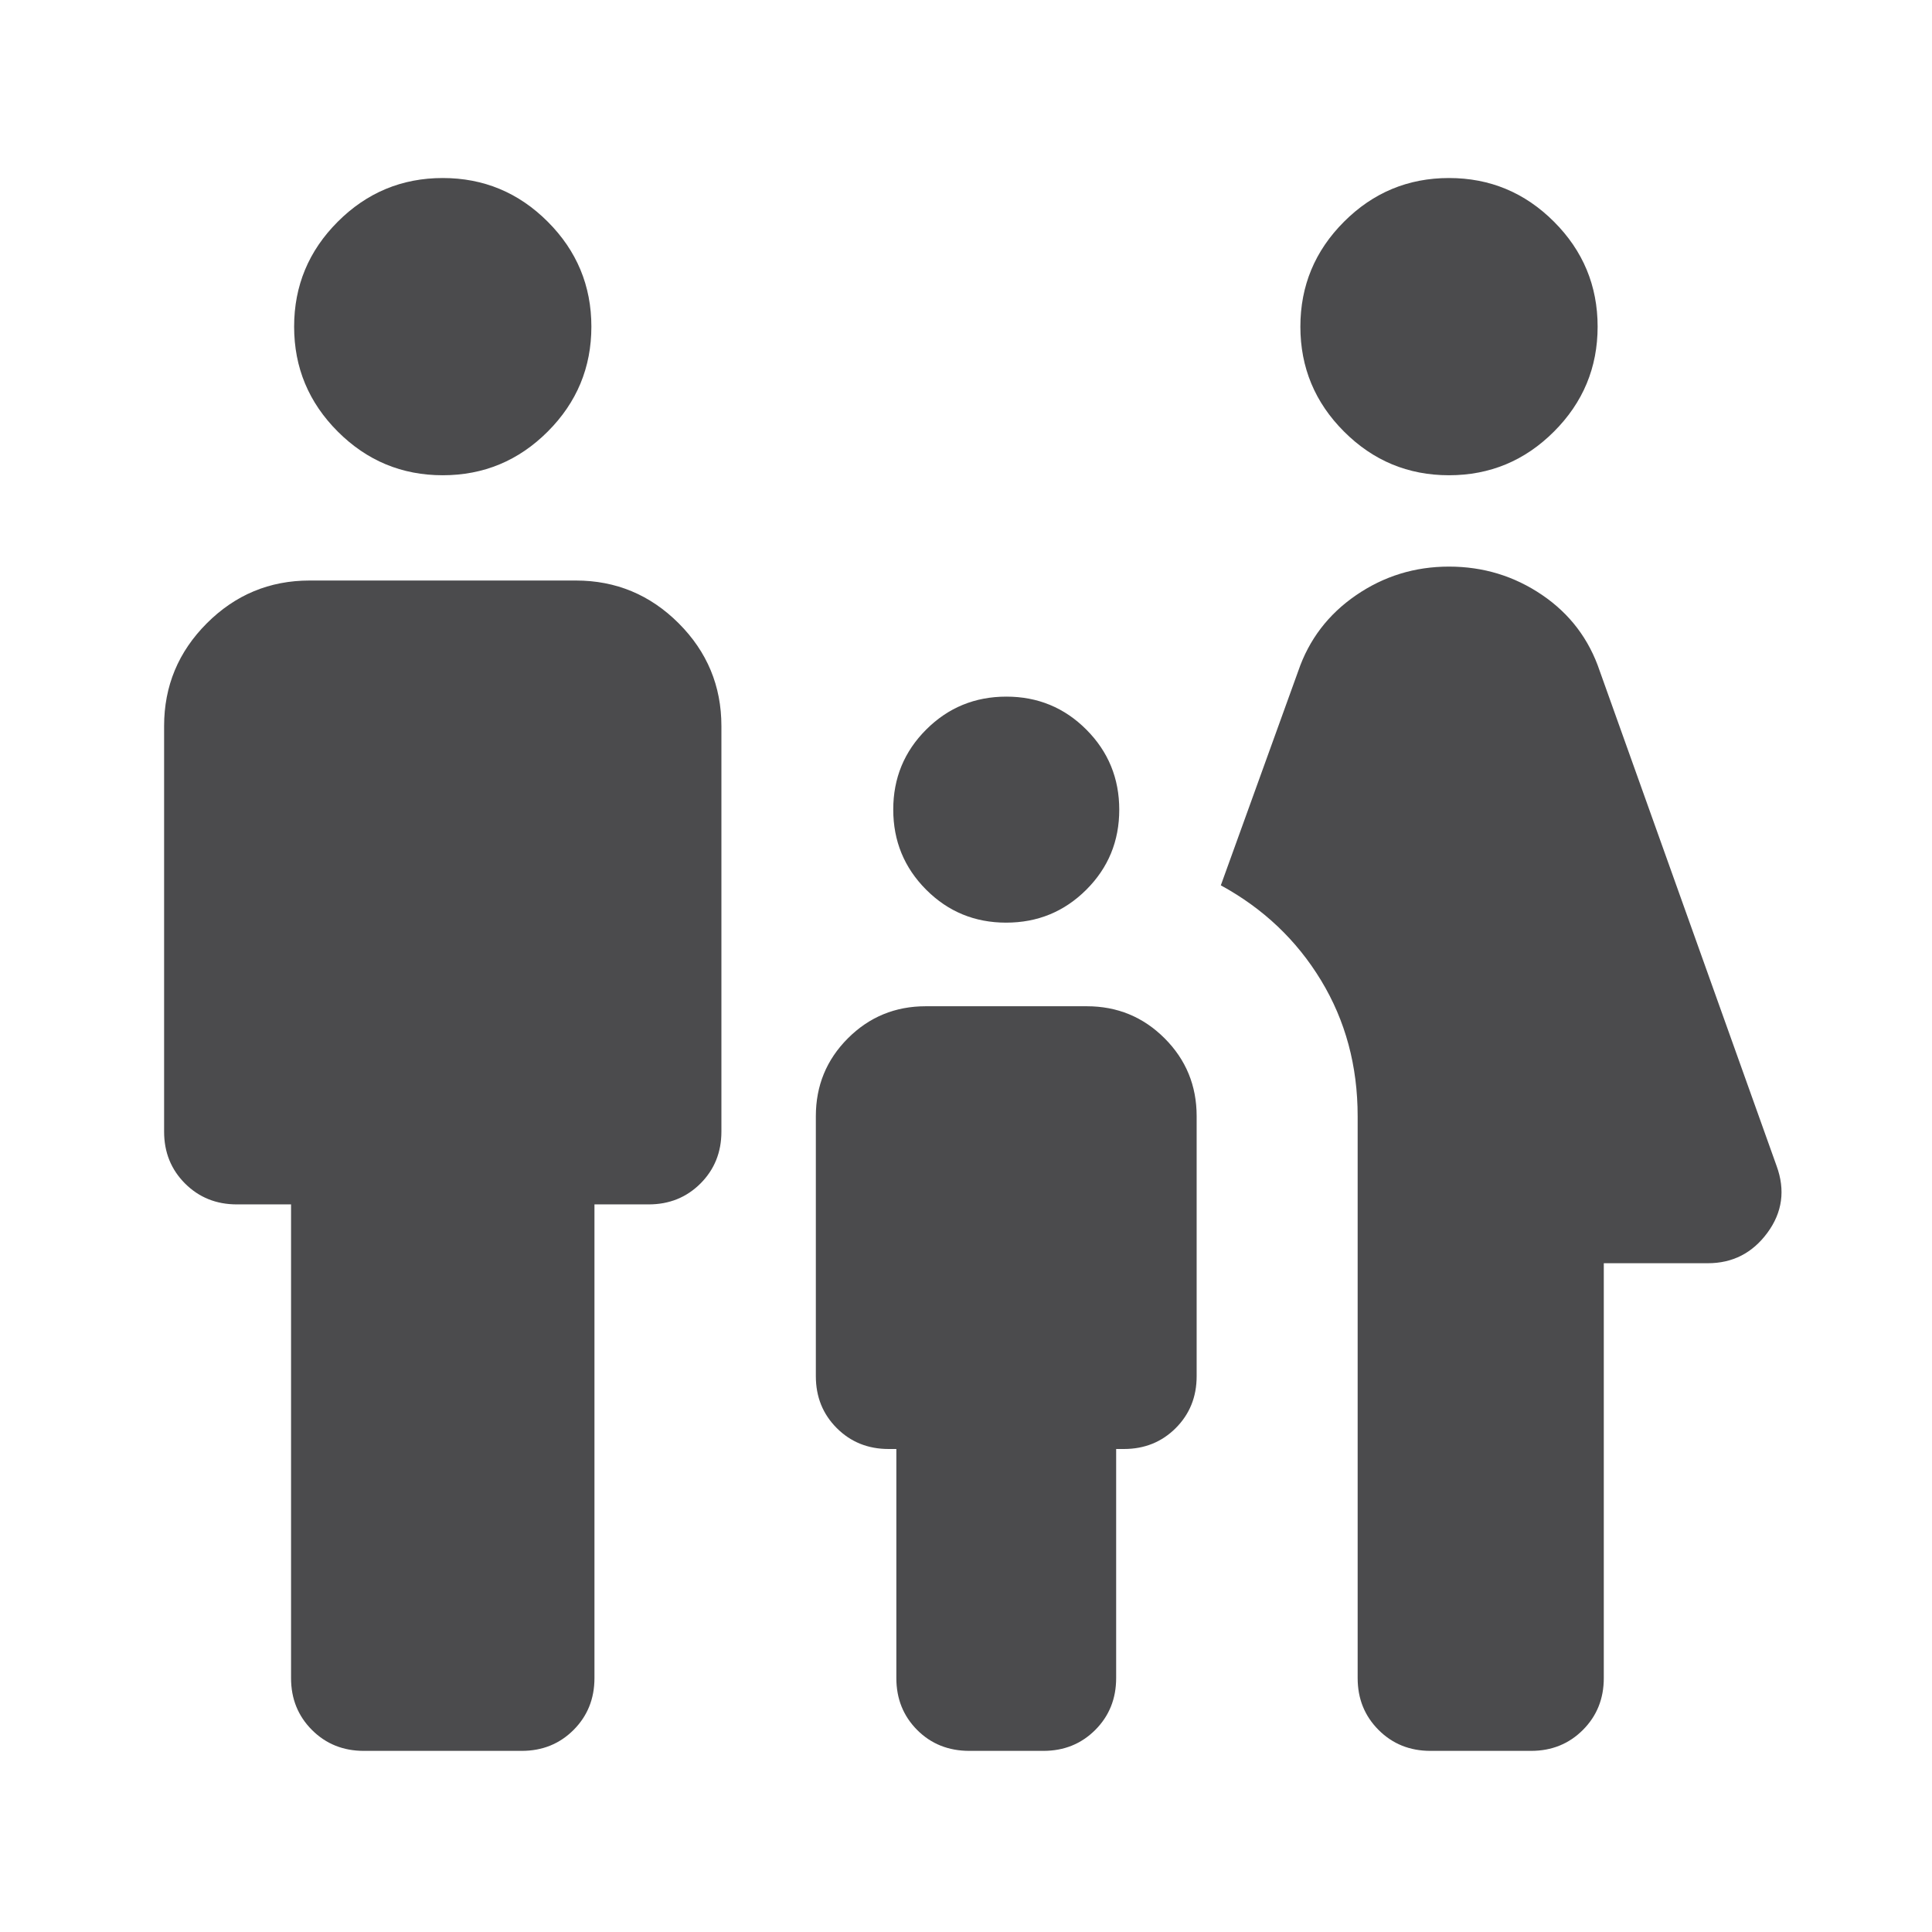
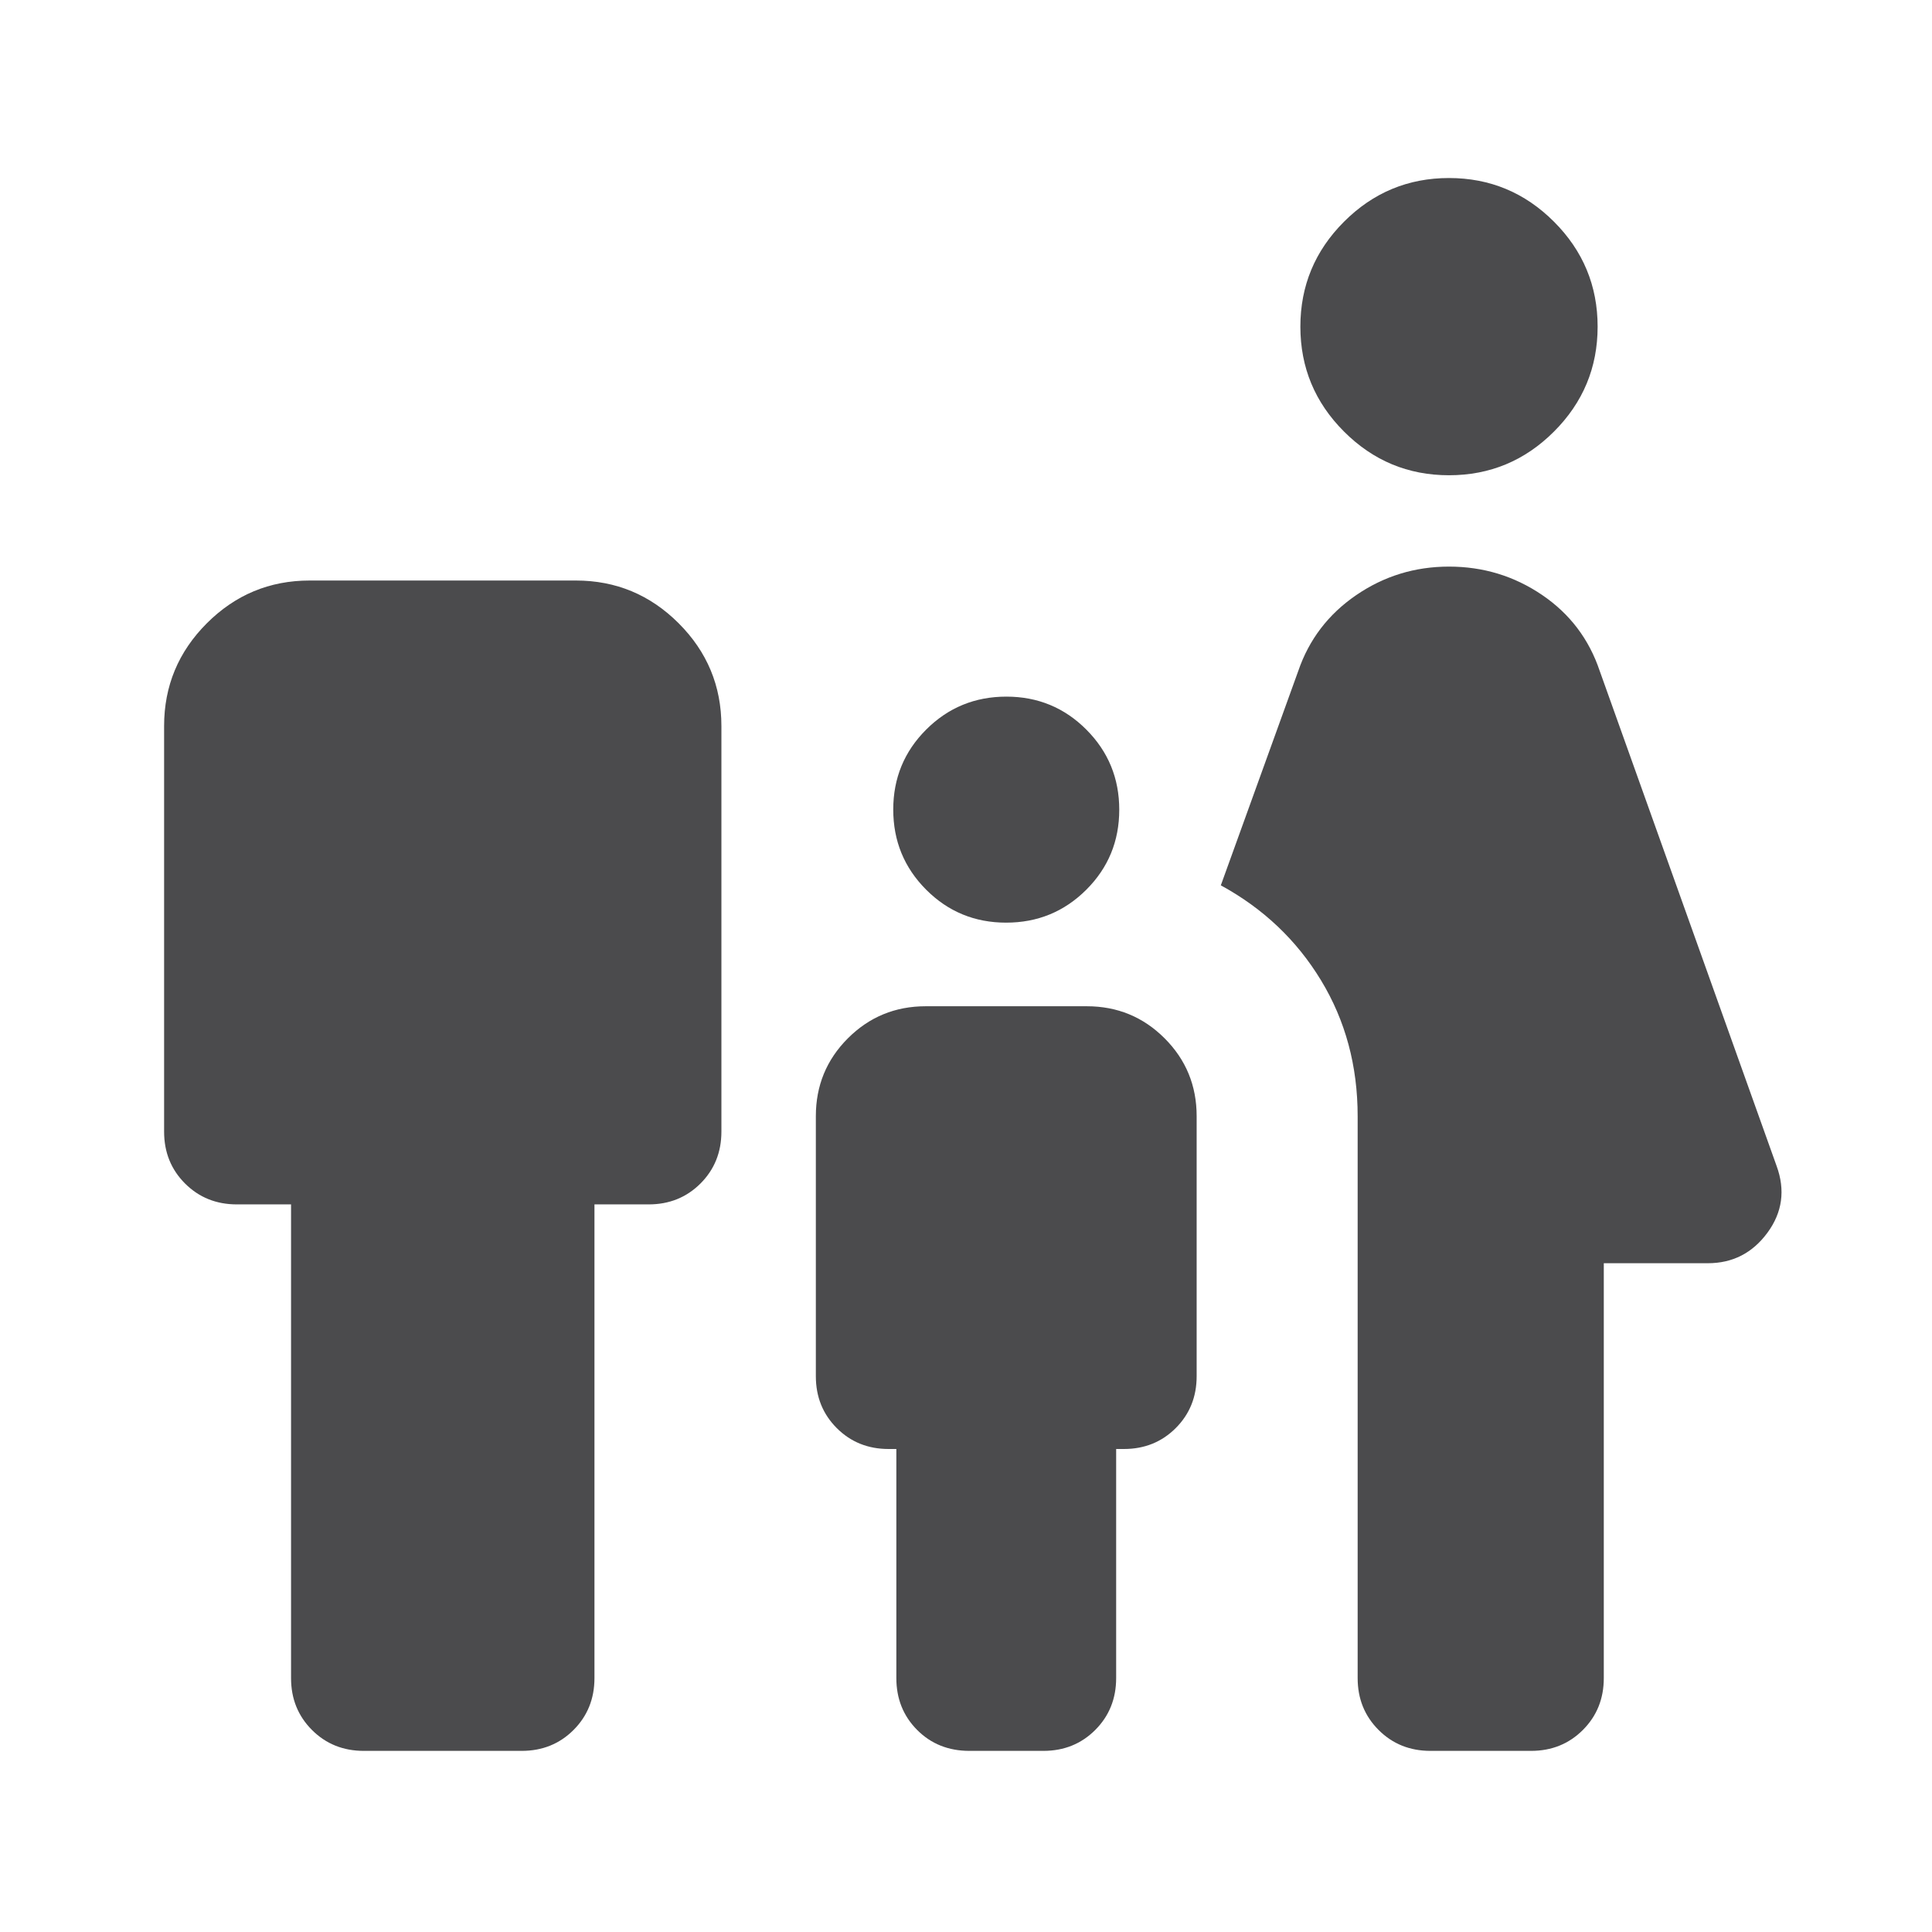
<svg xmlns="http://www.w3.org/2000/svg" height="24px" viewBox="0 -960 960 960" width="24px" fill="#4B4B4D">
-   <path d="M720-723.85q-30.46 0-52.15-21.69-21.7-21.69-21.7-52.15 0-30.46 21.7-52.16 21.69-21.69 52.15-21.69 30.46 0 52.15 21.69 21.7 21.7 21.7 52.16 0 30.46-21.7 52.15-21.69 21.69-52.15 21.69Zm-45.39 597.7v-279.24q0-37.48-18.19-67.47-18.19-29.99-49.8-47.22l38.46-106.46q8-23.46 28.73-37.69 20.73-14.23 46.19-14.23 25.46 0 46.19 14.04 20.73 14.04 28.73 37.88l87.85 245.85q6.61 18.07-4.54 33.23-11.15 15.15-29.61 15.15h-51.7v206.16q0 15.36-10.39 25.76Q776.13-90 760.77-90h-50q-15.37 0-25.76-10.39-10.4-10.4-10.4-25.76ZM499.95-501.54q-23.41 0-39.76-16.39-16.34-16.39-16.34-39.81 0-23.41 16.39-39.76 16.39-16.35 39.81-16.35 23.41 0 39.76 16.4 16.34 16.39 16.34 39.8 0 23.42-16.39 39.77-16.39 16.34-39.81 16.34ZM220-723.85q-30.46 0-52.15-21.69-21.7-21.69-21.7-52.15 0-30.46 21.7-52.16 21.69-21.69 52.15-21.69 30.46 0 52.15 21.69 21.7 21.7 21.7 52.16 0 30.46-21.7 52.15-21.69 21.69-52.15 21.69Zm-75.38 597.7v-235.39h-26.93q-15.36 0-25.76-10.39-10.39-10.4-10.39-25.76v-201.54q0-29.83 21.24-51.07 21.24-21.24 51.07-21.24h132.3q29.83 0 51.07 21.24 21.24 21.24 21.24 51.07v201.54q0 15.36-10.39 25.76-10.4 10.39-25.76 10.39h-26.93v235.39q0 15.36-10.39 25.76Q274.6-90 259.23-90h-78.46q-15.37 0-25.76-10.39-10.39-10.4-10.39-25.76Zm300.77 0V-240h-3.85q-15.37 0-25.76-10.39-10.39-10.4-10.39-25.76v-129.24q0-22.75 15.92-38.68Q437.24-460 460-460h80q22.76 0 38.69 15.93 15.92 15.93 15.92 38.68v129.24q0 15.36-10.39 25.76Q573.83-240 558.46-240h-3.85v113.85q0 15.36-10.39 25.76Q533.83-90 518.46-90H481.7q-15.62 0-25.97-10.39-10.34-10.4-10.34-25.76Z" />
+   <path d="M720-723.85q-30.46 0-52.15-21.69-21.7-21.69-21.7-52.15 0-30.46 21.7-52.16 21.69-21.69 52.15-21.69 30.46 0 52.15 21.69 21.7 21.7 21.7 52.16 0 30.46-21.7 52.15-21.69 21.69-52.15 21.69Zm-45.39 597.7v-279.24q0-37.48-18.19-67.47-18.19-29.99-49.8-47.22l38.46-106.46q8-23.46 28.73-37.69 20.73-14.23 46.19-14.23 25.46 0 46.19 14.04 20.73 14.04 28.73 37.88l87.85 245.85q6.61 18.07-4.54 33.23-11.15 15.15-29.61 15.15h-51.7v206.16q0 15.36-10.39 25.76Q776.13-90 760.77-90h-50q-15.37 0-25.76-10.39-10.4-10.4-10.4-25.76ZM499.95-501.54q-23.41 0-39.76-16.39-16.34-16.39-16.34-39.81 0-23.41 16.39-39.76 16.39-16.35 39.81-16.35 23.41 0 39.76 16.4 16.34 16.39 16.34 39.8 0 23.42-16.39 39.77-16.39 16.34-39.81 16.34ZM220-723.85Zm-75.38 597.7v-235.39h-26.93q-15.36 0-25.76-10.39-10.39-10.4-10.39-25.76v-201.54q0-29.83 21.24-51.07 21.24-21.24 51.07-21.24h132.3q29.83 0 51.07 21.24 21.24 21.24 21.24 51.07v201.54q0 15.36-10.39 25.76-10.4 10.39-25.76 10.39h-26.93v235.39q0 15.36-10.39 25.76Q274.6-90 259.23-90h-78.46q-15.37 0-25.76-10.39-10.39-10.4-10.39-25.76Zm300.77 0V-240h-3.85q-15.37 0-25.76-10.39-10.39-10.4-10.39-25.76v-129.24q0-22.75 15.92-38.68Q437.24-460 460-460h80q22.76 0 38.69 15.93 15.92 15.93 15.92 38.68v129.24q0 15.36-10.39 25.76Q573.83-240 558.46-240h-3.85v113.85q0 15.36-10.39 25.76Q533.83-90 518.46-90H481.7q-15.62 0-25.97-10.39-10.34-10.4-10.34-25.76Z" />
</svg>